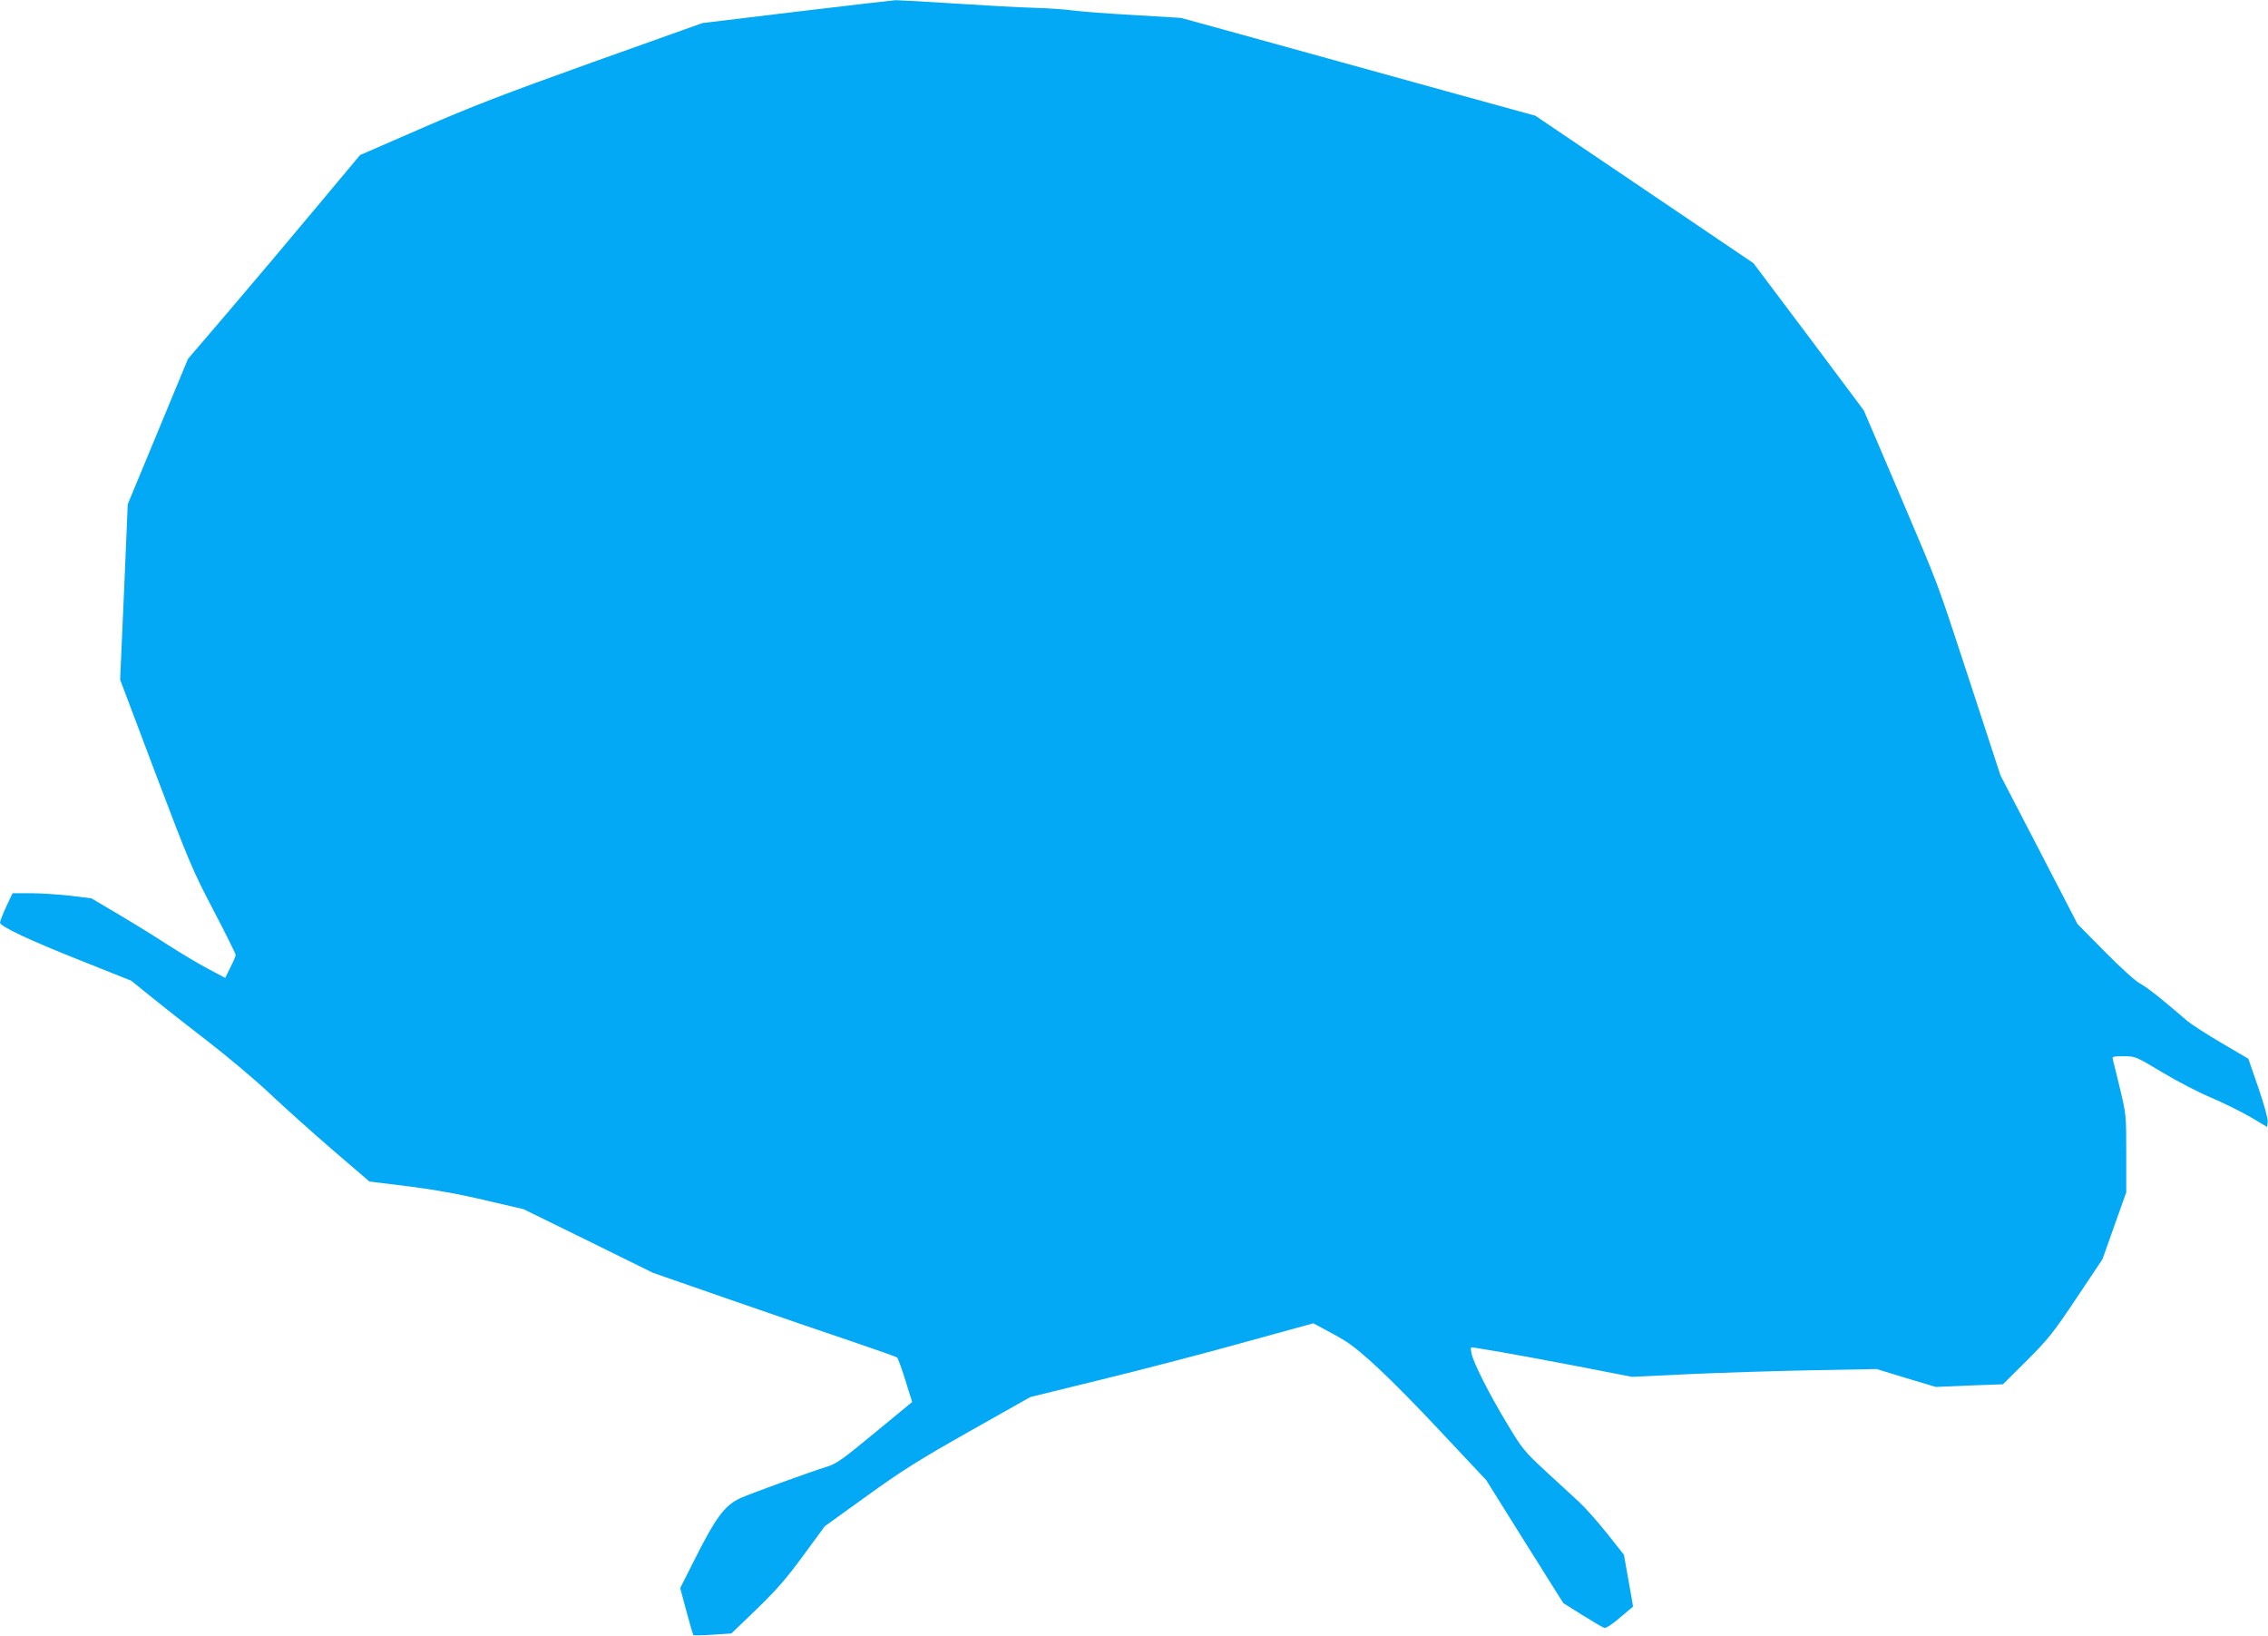
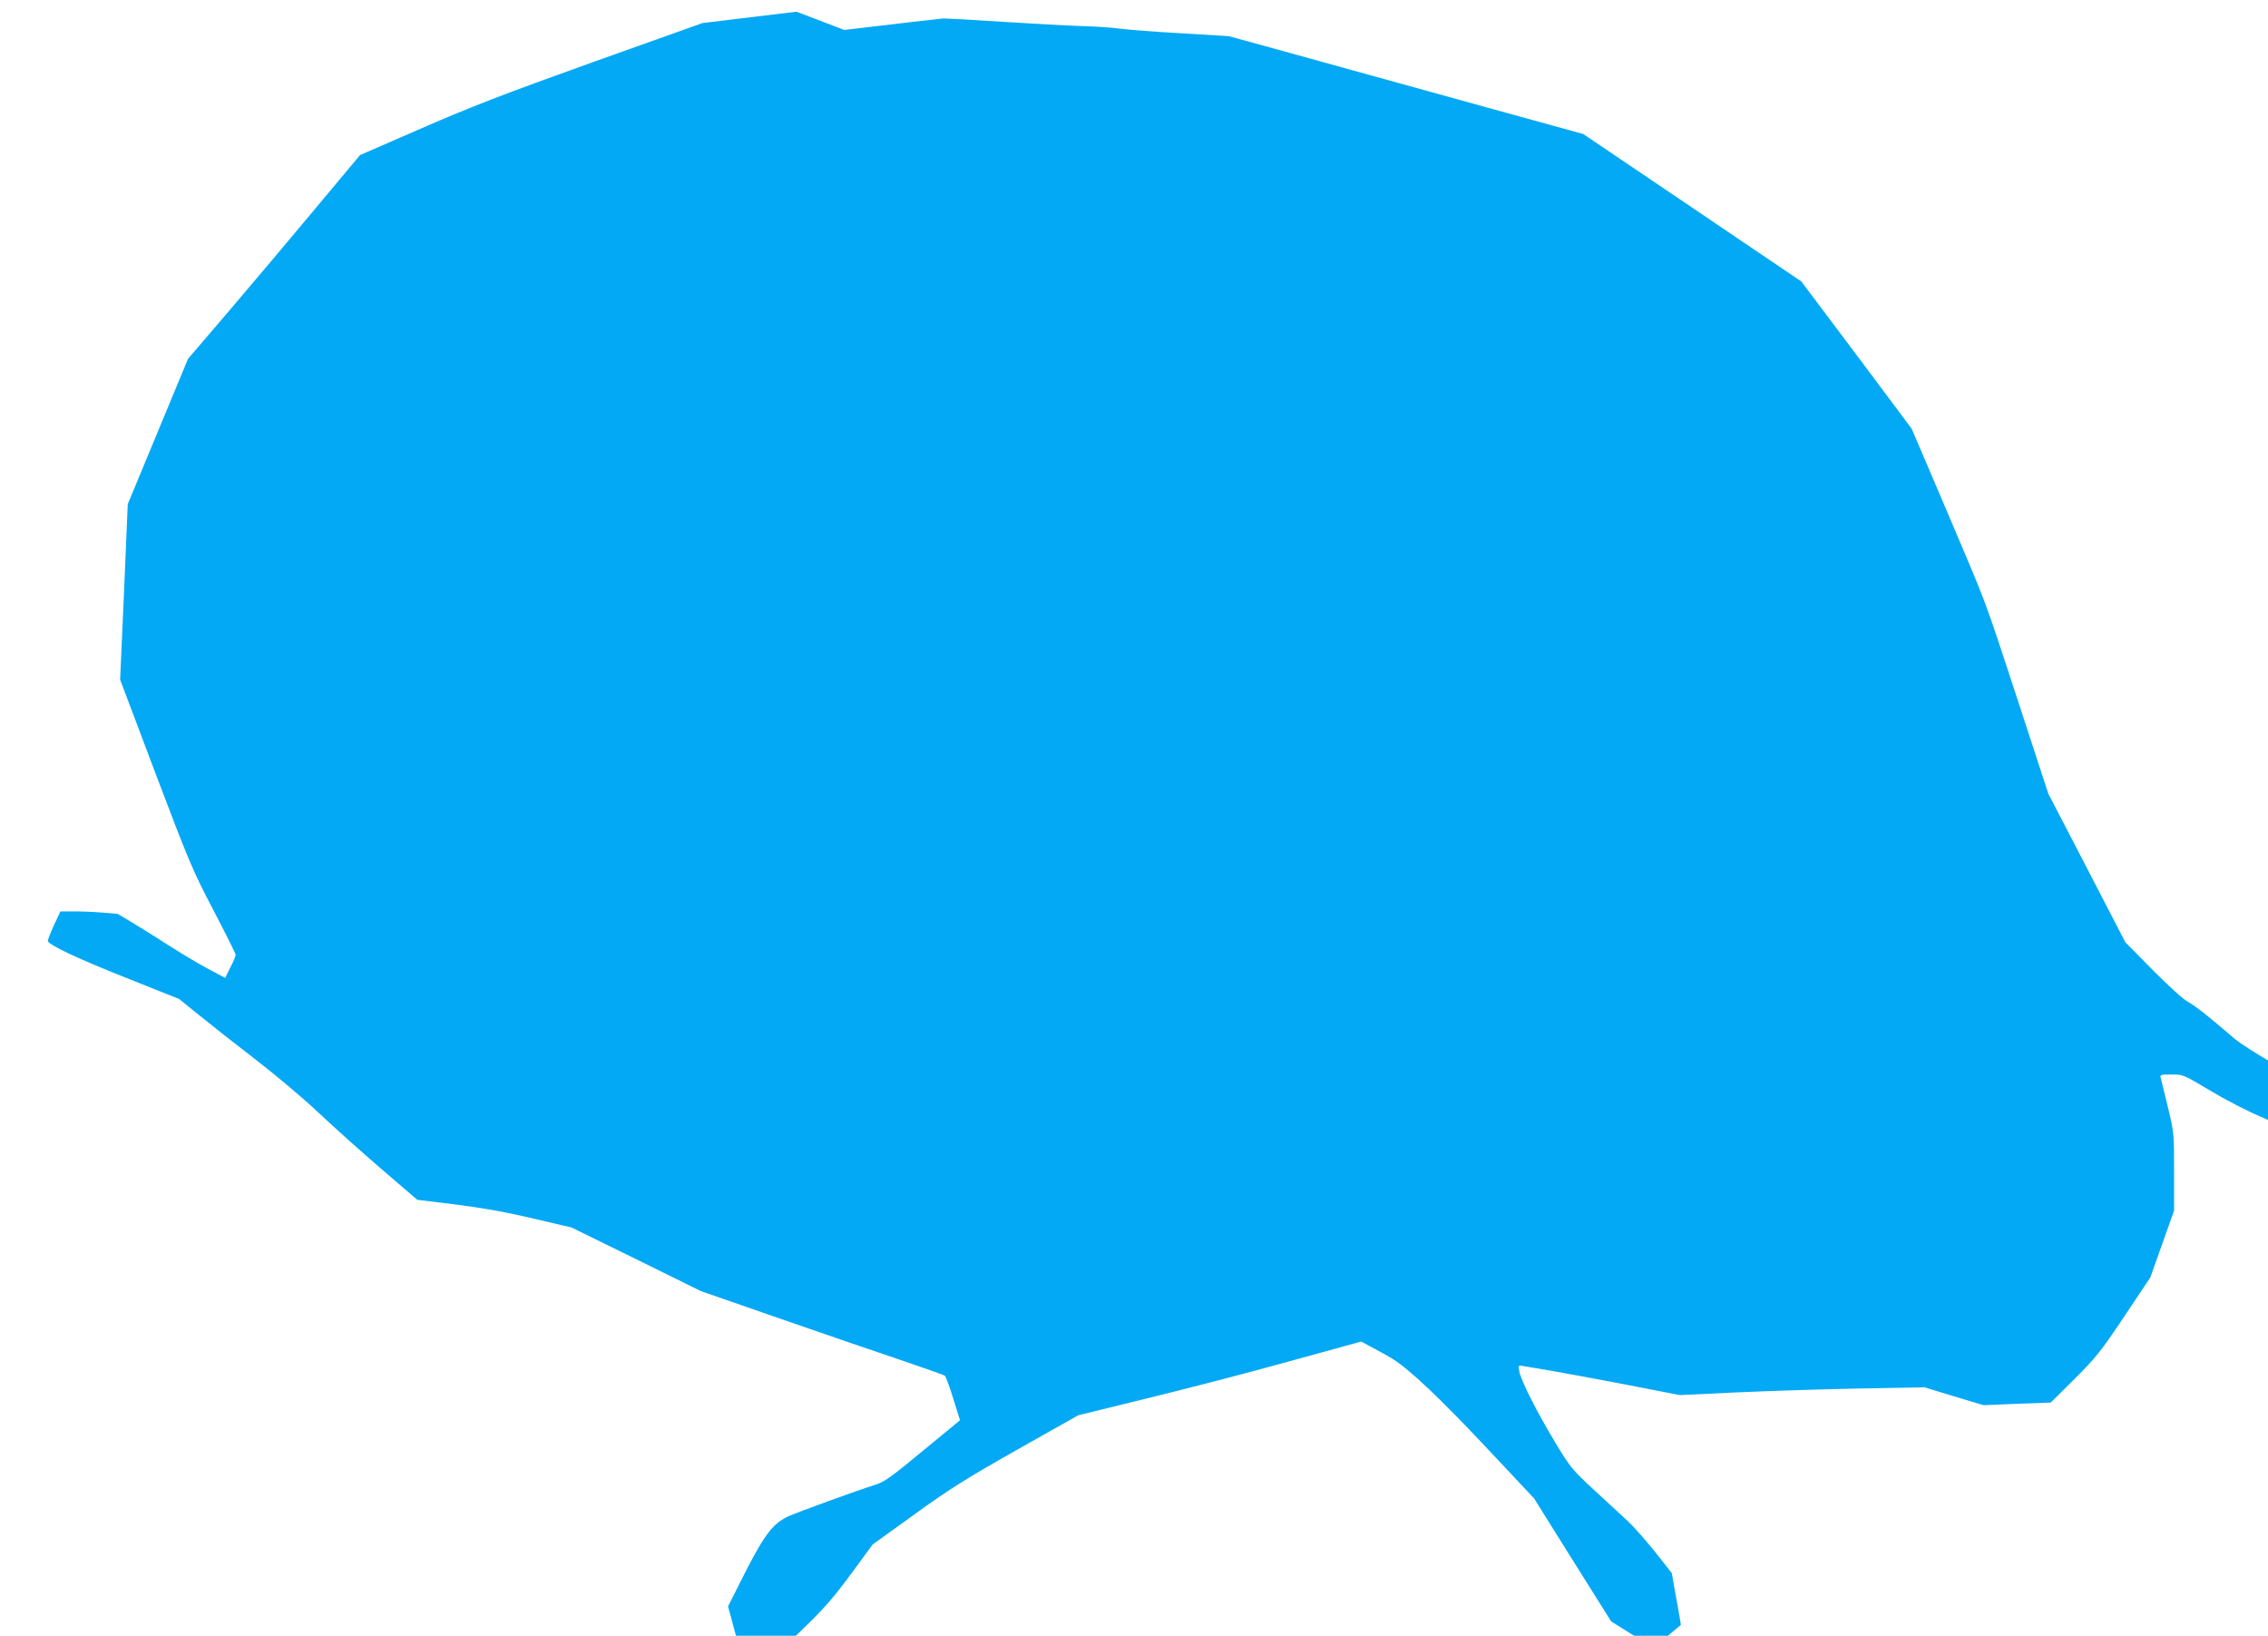
<svg xmlns="http://www.w3.org/2000/svg" version="1.0" width="1280pt" height="923pt" viewBox="0 0 1280 923" preserveAspectRatio="xMidYMid meet">
  <g transform="translate(0,923) scale(0.1,-0.1)" fill="#03a9f4" stroke="none">
-     <path d="M4495 9164 l-530 -64 -620 -221 c-497 -178 -689 -252 -966 -373 l-347 -151 -255 -305 c-140 -168 -358 -426 -485 -575 l-231 -270 -170 -410 -170 -410 -21 -495 -22 -495 200 -530 c189 -499 208 -544 326 -770 69 -132 126 -246 126 -253 0 -7 -13 -39 -30 -71 l-29 -59 -98 52 c-54 28 -156 90 -228 136 -71 46 -197 124 -280 173 l-149 88 -121 15 c-66 7 -166 14 -222 14 l-102 0 -36 -76 c-19 -42 -35 -83 -35 -90 0 -21 169 -101 468 -219 l273 -109 115 -93 c64 -52 206 -164 317 -249 111 -86 270 -219 352 -297 83 -78 242 -221 355 -318 l205 -176 220 -27 c150 -19 289 -44 435 -79 l215 -50 365 -179 365 -180 440 -153 c242 -84 550 -190 685 -235 135 -46 249 -86 253 -90 5 -4 26 -62 47 -129 l38 -122 -209 -172 c-176 -146 -218 -176 -266 -191 -114 -36 -441 -155 -496 -180 -91 -44 -138 -108 -271 -374 l-67 -133 35 -131 c19 -71 37 -132 39 -134 2 -3 52 -2 110 2 l105 7 141 136 c111 107 168 172 264 303 l122 166 236 170 c198 143 290 201 580 365 l344 194 395 97 c217 53 577 146 798 208 l404 111 71 -38 c40 -21 88 -48 107 -60 97 -61 267 -222 521 -492 l277 -295 217 -347 218 -347 107 -67 c59 -37 114 -69 123 -72 9 -4 42 16 88 56 41 34 75 63 75 63 1 1 -10 67 -25 147 l-26 146 -94 119 c-52 65 -122 144 -155 175 -34 31 -119 110 -191 176 -123 114 -134 128 -216 264 -104 172 -195 352 -204 402 -7 36 -7 37 21 32 16 -3 83 -14 149 -25 66 -11 258 -47 427 -79 l308 -60 317 15 c175 8 486 18 691 22 l373 7 167 -51 167 -50 189 8 190 7 134 133 c121 121 148 154 281 353 l147 220 67 189 67 188 0 218 c0 215 0 220 -35 366 -20 82 -38 157 -41 167 -5 15 3 17 61 17 67 0 68 -1 217 -90 83 -50 208 -115 278 -144 70 -30 169 -79 221 -109 l94 -56 3 30 c2 18 -20 97 -53 193 l-56 162 -150 88 c-82 48 -169 104 -193 124 -24 21 -85 72 -135 114 -51 43 -111 87 -134 99 -24 12 -107 87 -197 178 l-155 157 -217 419 -218 420 -170 520 c-201 612 -166 517 -407 1085 l-194 454 -311 416 -312 415 -615 416 -616 416 -425 117 c-234 65 -569 157 -745 206 -176 49 -435 120 -575 159 l-255 70 -265 16 c-146 8 -301 20 -345 26 -44 6 -143 13 -220 15 -77 2 -277 13 -445 24 -168 11 -318 19 -335 19 -16 -1 -268 -30 -560 -65z" />
+     <path d="M4495 9164 l-530 -64 -620 -221 c-497 -178 -689 -252 -966 -373 l-347 -151 -255 -305 c-140 -168 -358 -426 -485 -575 l-231 -270 -170 -410 -170 -410 -21 -495 -22 -495 200 -530 c189 -499 208 -544 326 -770 69 -132 126 -246 126 -253 0 -7 -13 -39 -30 -71 l-29 -59 -98 52 c-54 28 -156 90 -228 136 -71 46 -197 124 -280 173 c-66 7 -166 14 -222 14 l-102 0 -36 -76 c-19 -42 -35 -83 -35 -90 0 -21 169 -101 468 -219 l273 -109 115 -93 c64 -52 206 -164 317 -249 111 -86 270 -219 352 -297 83 -78 242 -221 355 -318 l205 -176 220 -27 c150 -19 289 -44 435 -79 l215 -50 365 -179 365 -180 440 -153 c242 -84 550 -190 685 -235 135 -46 249 -86 253 -90 5 -4 26 -62 47 -129 l38 -122 -209 -172 c-176 -146 -218 -176 -266 -191 -114 -36 -441 -155 -496 -180 -91 -44 -138 -108 -271 -374 l-67 -133 35 -131 c19 -71 37 -132 39 -134 2 -3 52 -2 110 2 l105 7 141 136 c111 107 168 172 264 303 l122 166 236 170 c198 143 290 201 580 365 l344 194 395 97 c217 53 577 146 798 208 l404 111 71 -38 c40 -21 88 -48 107 -60 97 -61 267 -222 521 -492 l277 -295 217 -347 218 -347 107 -67 c59 -37 114 -69 123 -72 9 -4 42 16 88 56 41 34 75 63 75 63 1 1 -10 67 -25 147 l-26 146 -94 119 c-52 65 -122 144 -155 175 -34 31 -119 110 -191 176 -123 114 -134 128 -216 264 -104 172 -195 352 -204 402 -7 36 -7 37 21 32 16 -3 83 -14 149 -25 66 -11 258 -47 427 -79 l308 -60 317 15 c175 8 486 18 691 22 l373 7 167 -51 167 -50 189 8 190 7 134 133 c121 121 148 154 281 353 l147 220 67 189 67 188 0 218 c0 215 0 220 -35 366 -20 82 -38 157 -41 167 -5 15 3 17 61 17 67 0 68 -1 217 -90 83 -50 208 -115 278 -144 70 -30 169 -79 221 -109 l94 -56 3 30 c2 18 -20 97 -53 193 l-56 162 -150 88 c-82 48 -169 104 -193 124 -24 21 -85 72 -135 114 -51 43 -111 87 -134 99 -24 12 -107 87 -197 178 l-155 157 -217 419 -218 420 -170 520 c-201 612 -166 517 -407 1085 l-194 454 -311 416 -312 415 -615 416 -616 416 -425 117 c-234 65 -569 157 -745 206 -176 49 -435 120 -575 159 l-255 70 -265 16 c-146 8 -301 20 -345 26 -44 6 -143 13 -220 15 -77 2 -277 13 -445 24 -168 11 -318 19 -335 19 -16 -1 -268 -30 -560 -65z" />
  </g>
</svg>